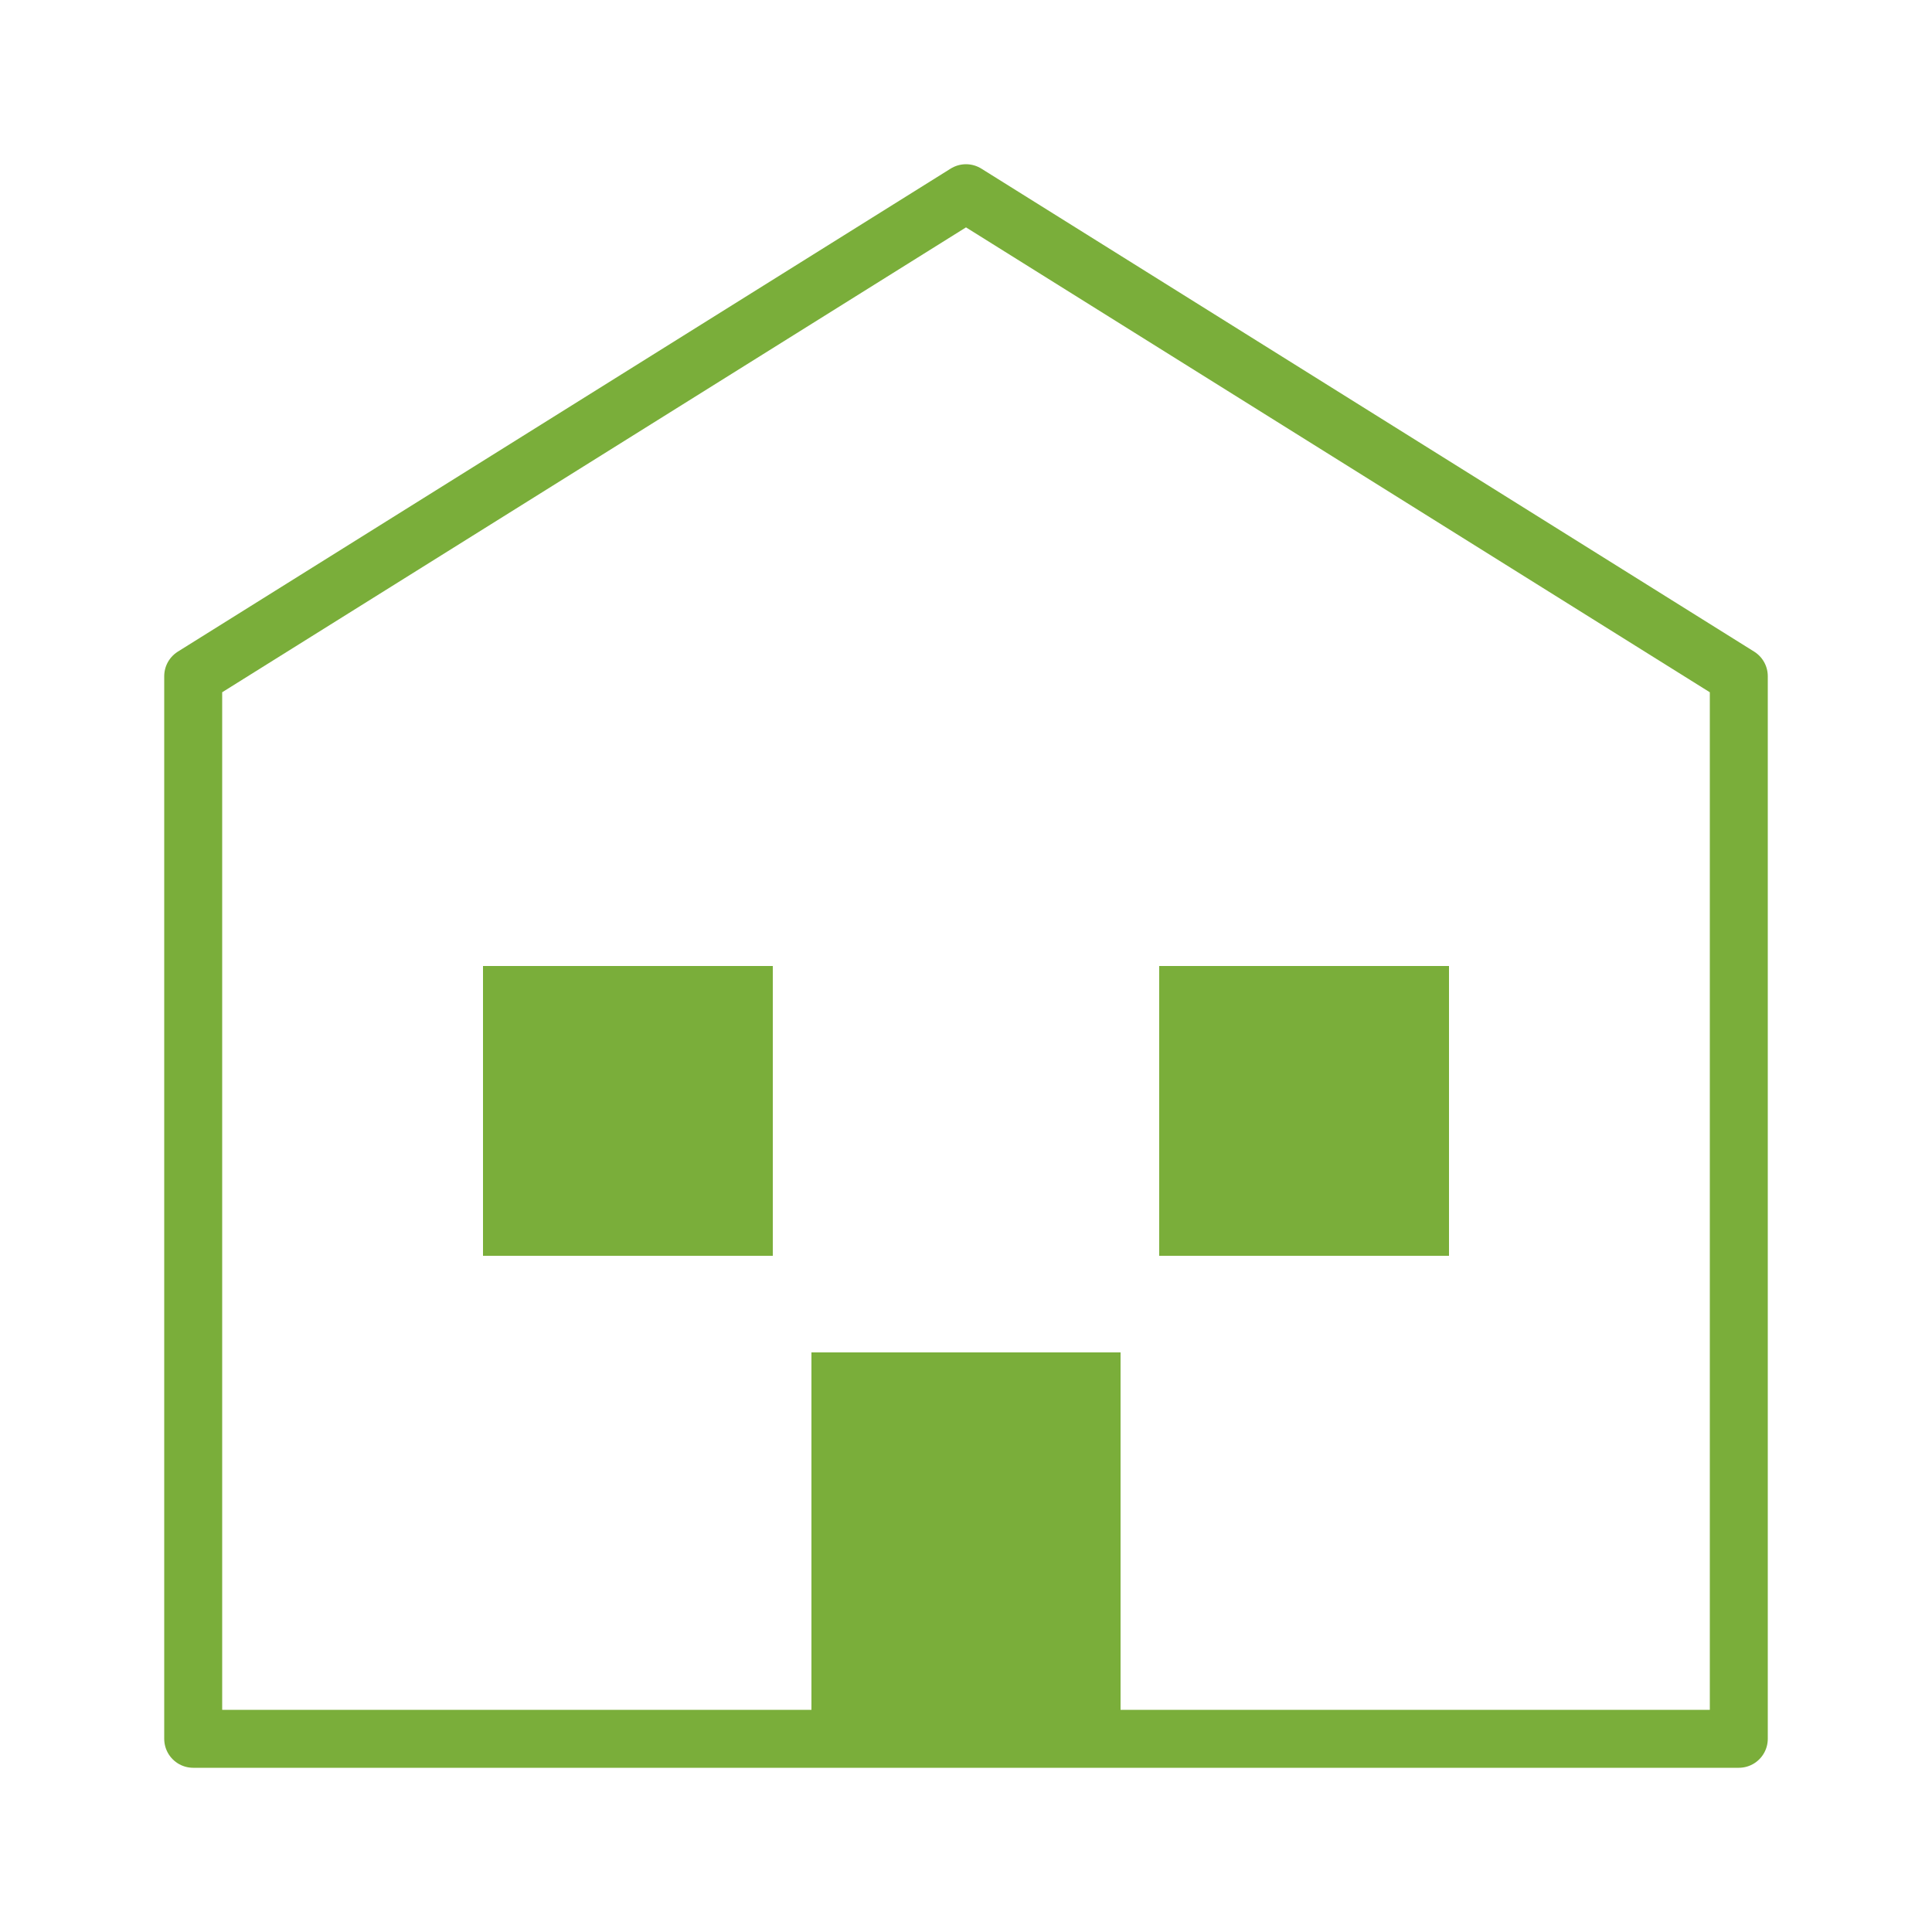
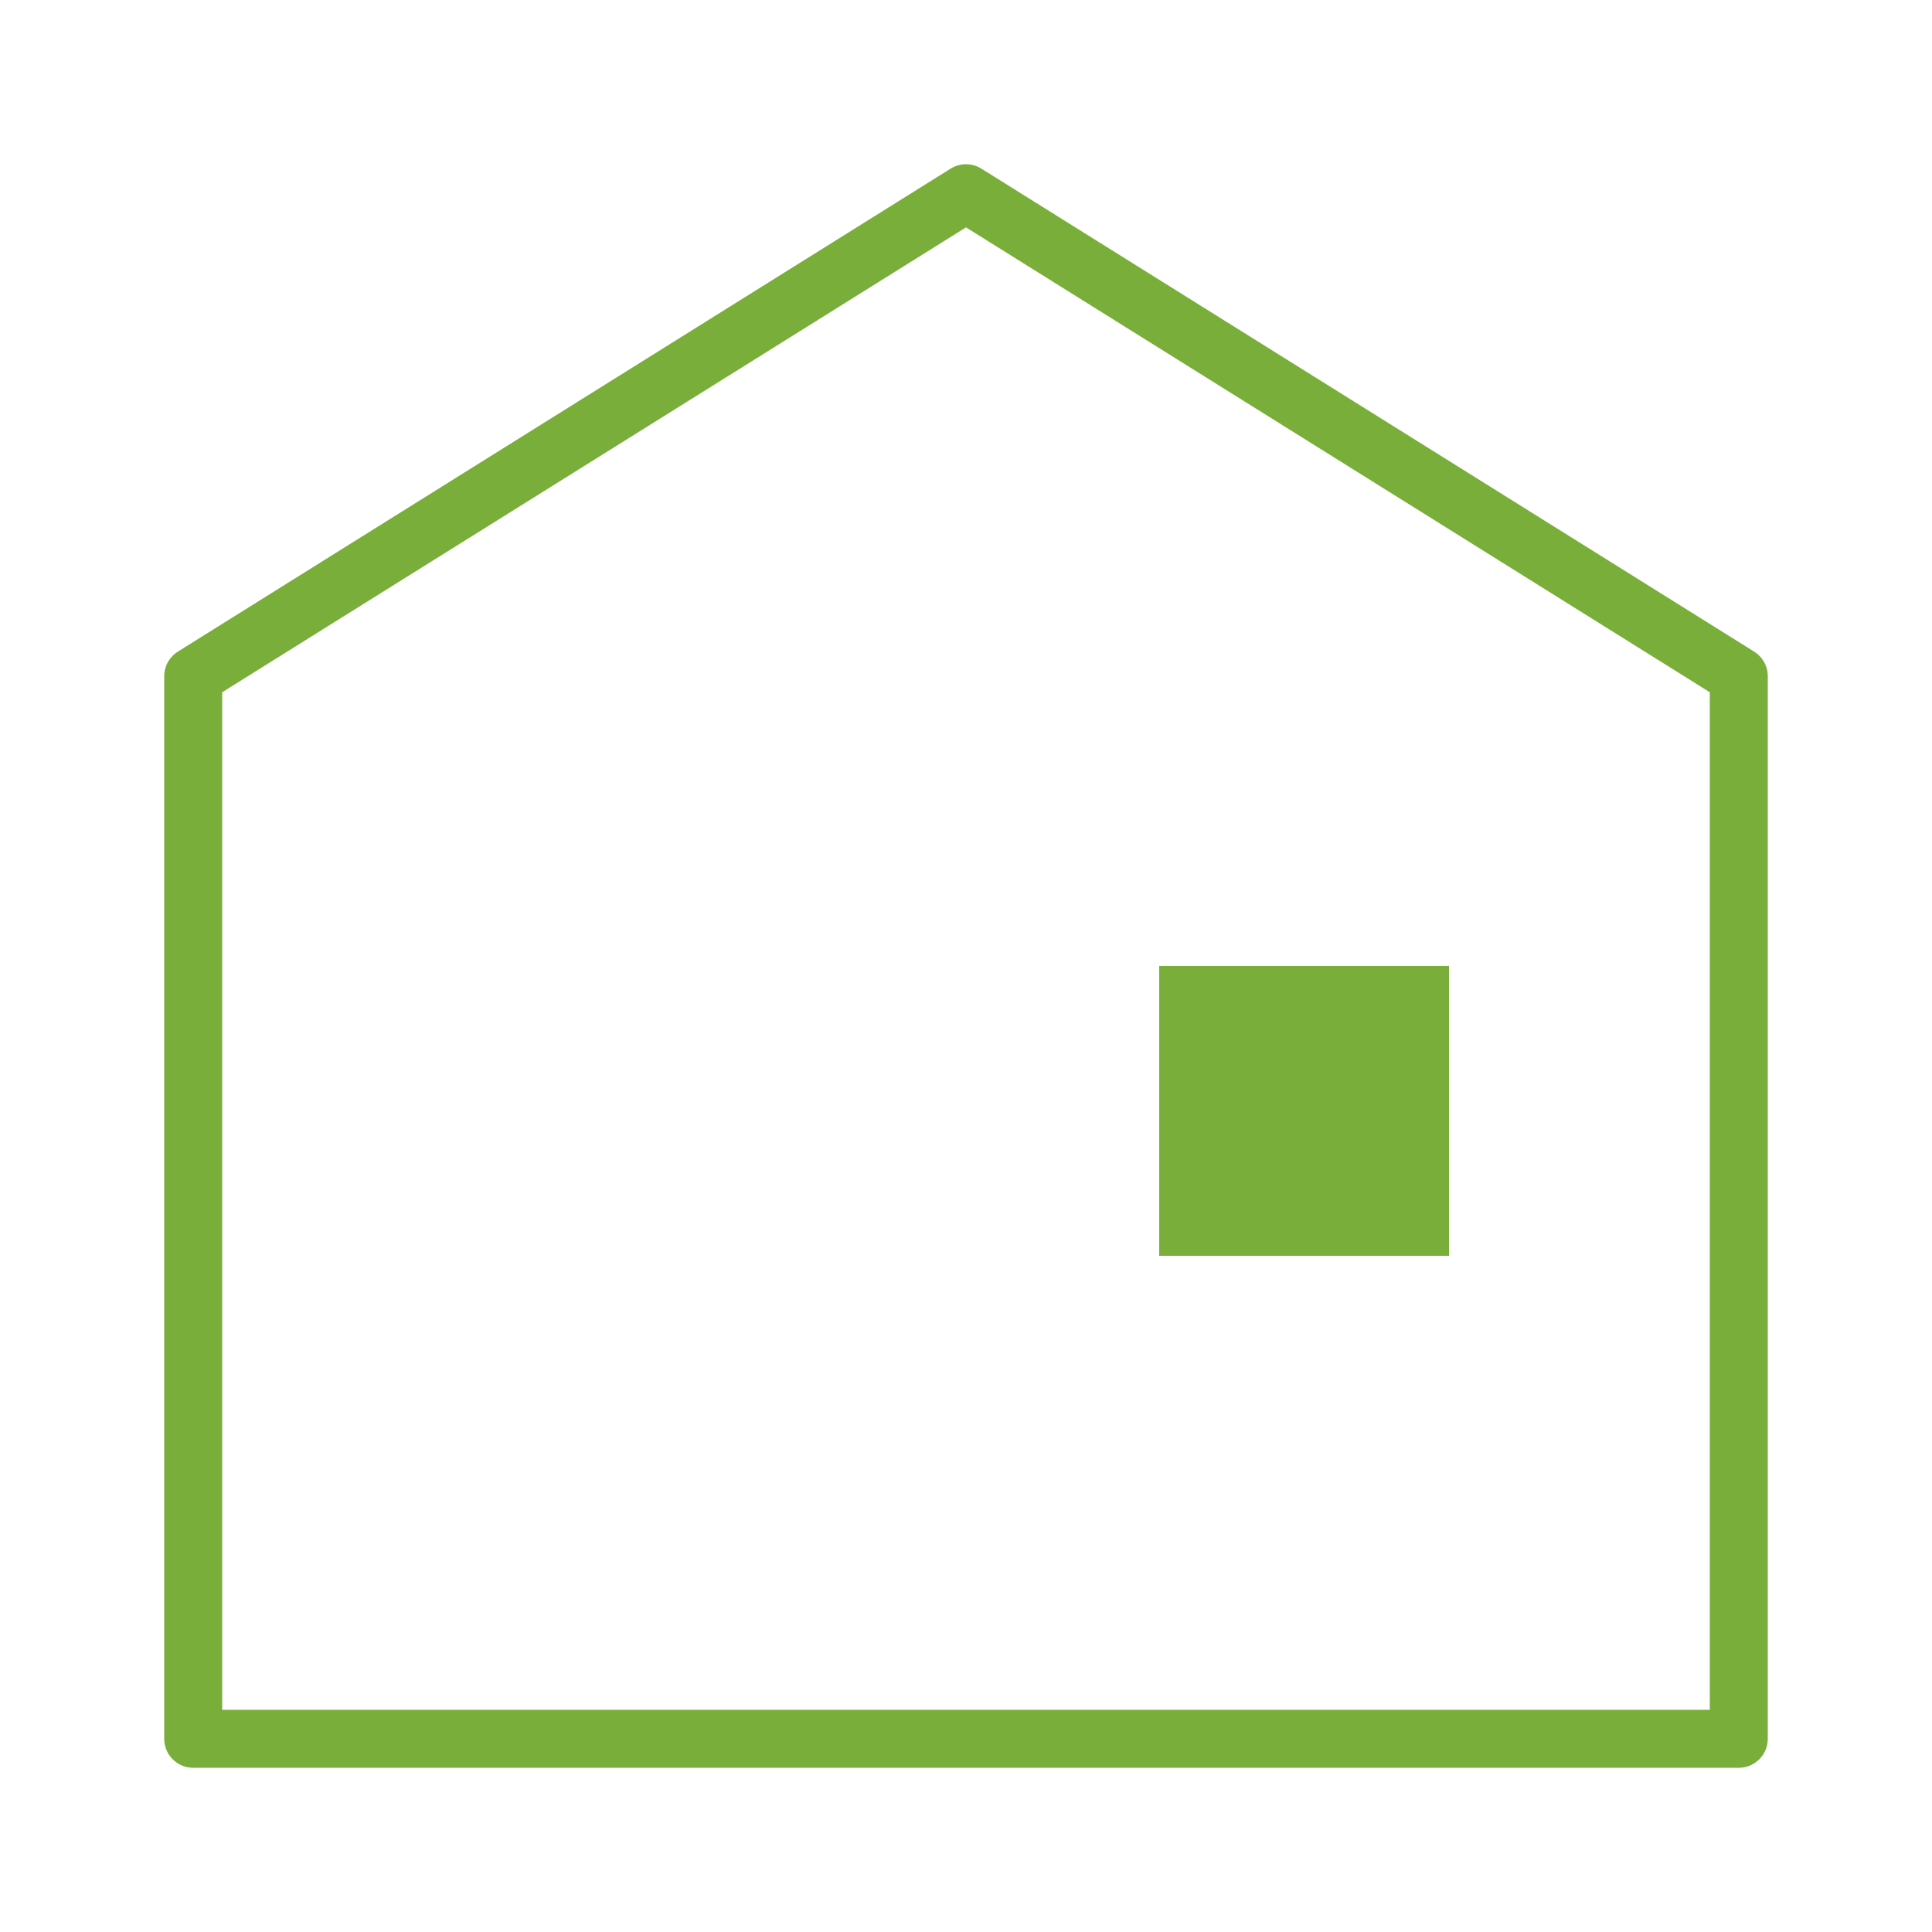
<svg xmlns="http://www.w3.org/2000/svg" viewBox="0 0 100 100">
  <path d="M50,10 L10,35 L10,90 L90,90 L90,35 L50,10Z" fill="none" stroke="#7aae3a" stroke-width="3" stroke-linejoin="round" />
-   <rect x="42" y="70" width="16" height="20" fill="#7aae3a" />
-   <rect x="25" y="50" width="15" height="15" fill="#7aae3a" />
  <rect x="60" y="50" width="15" height="15" fill="#7aae3a" />
</svg>